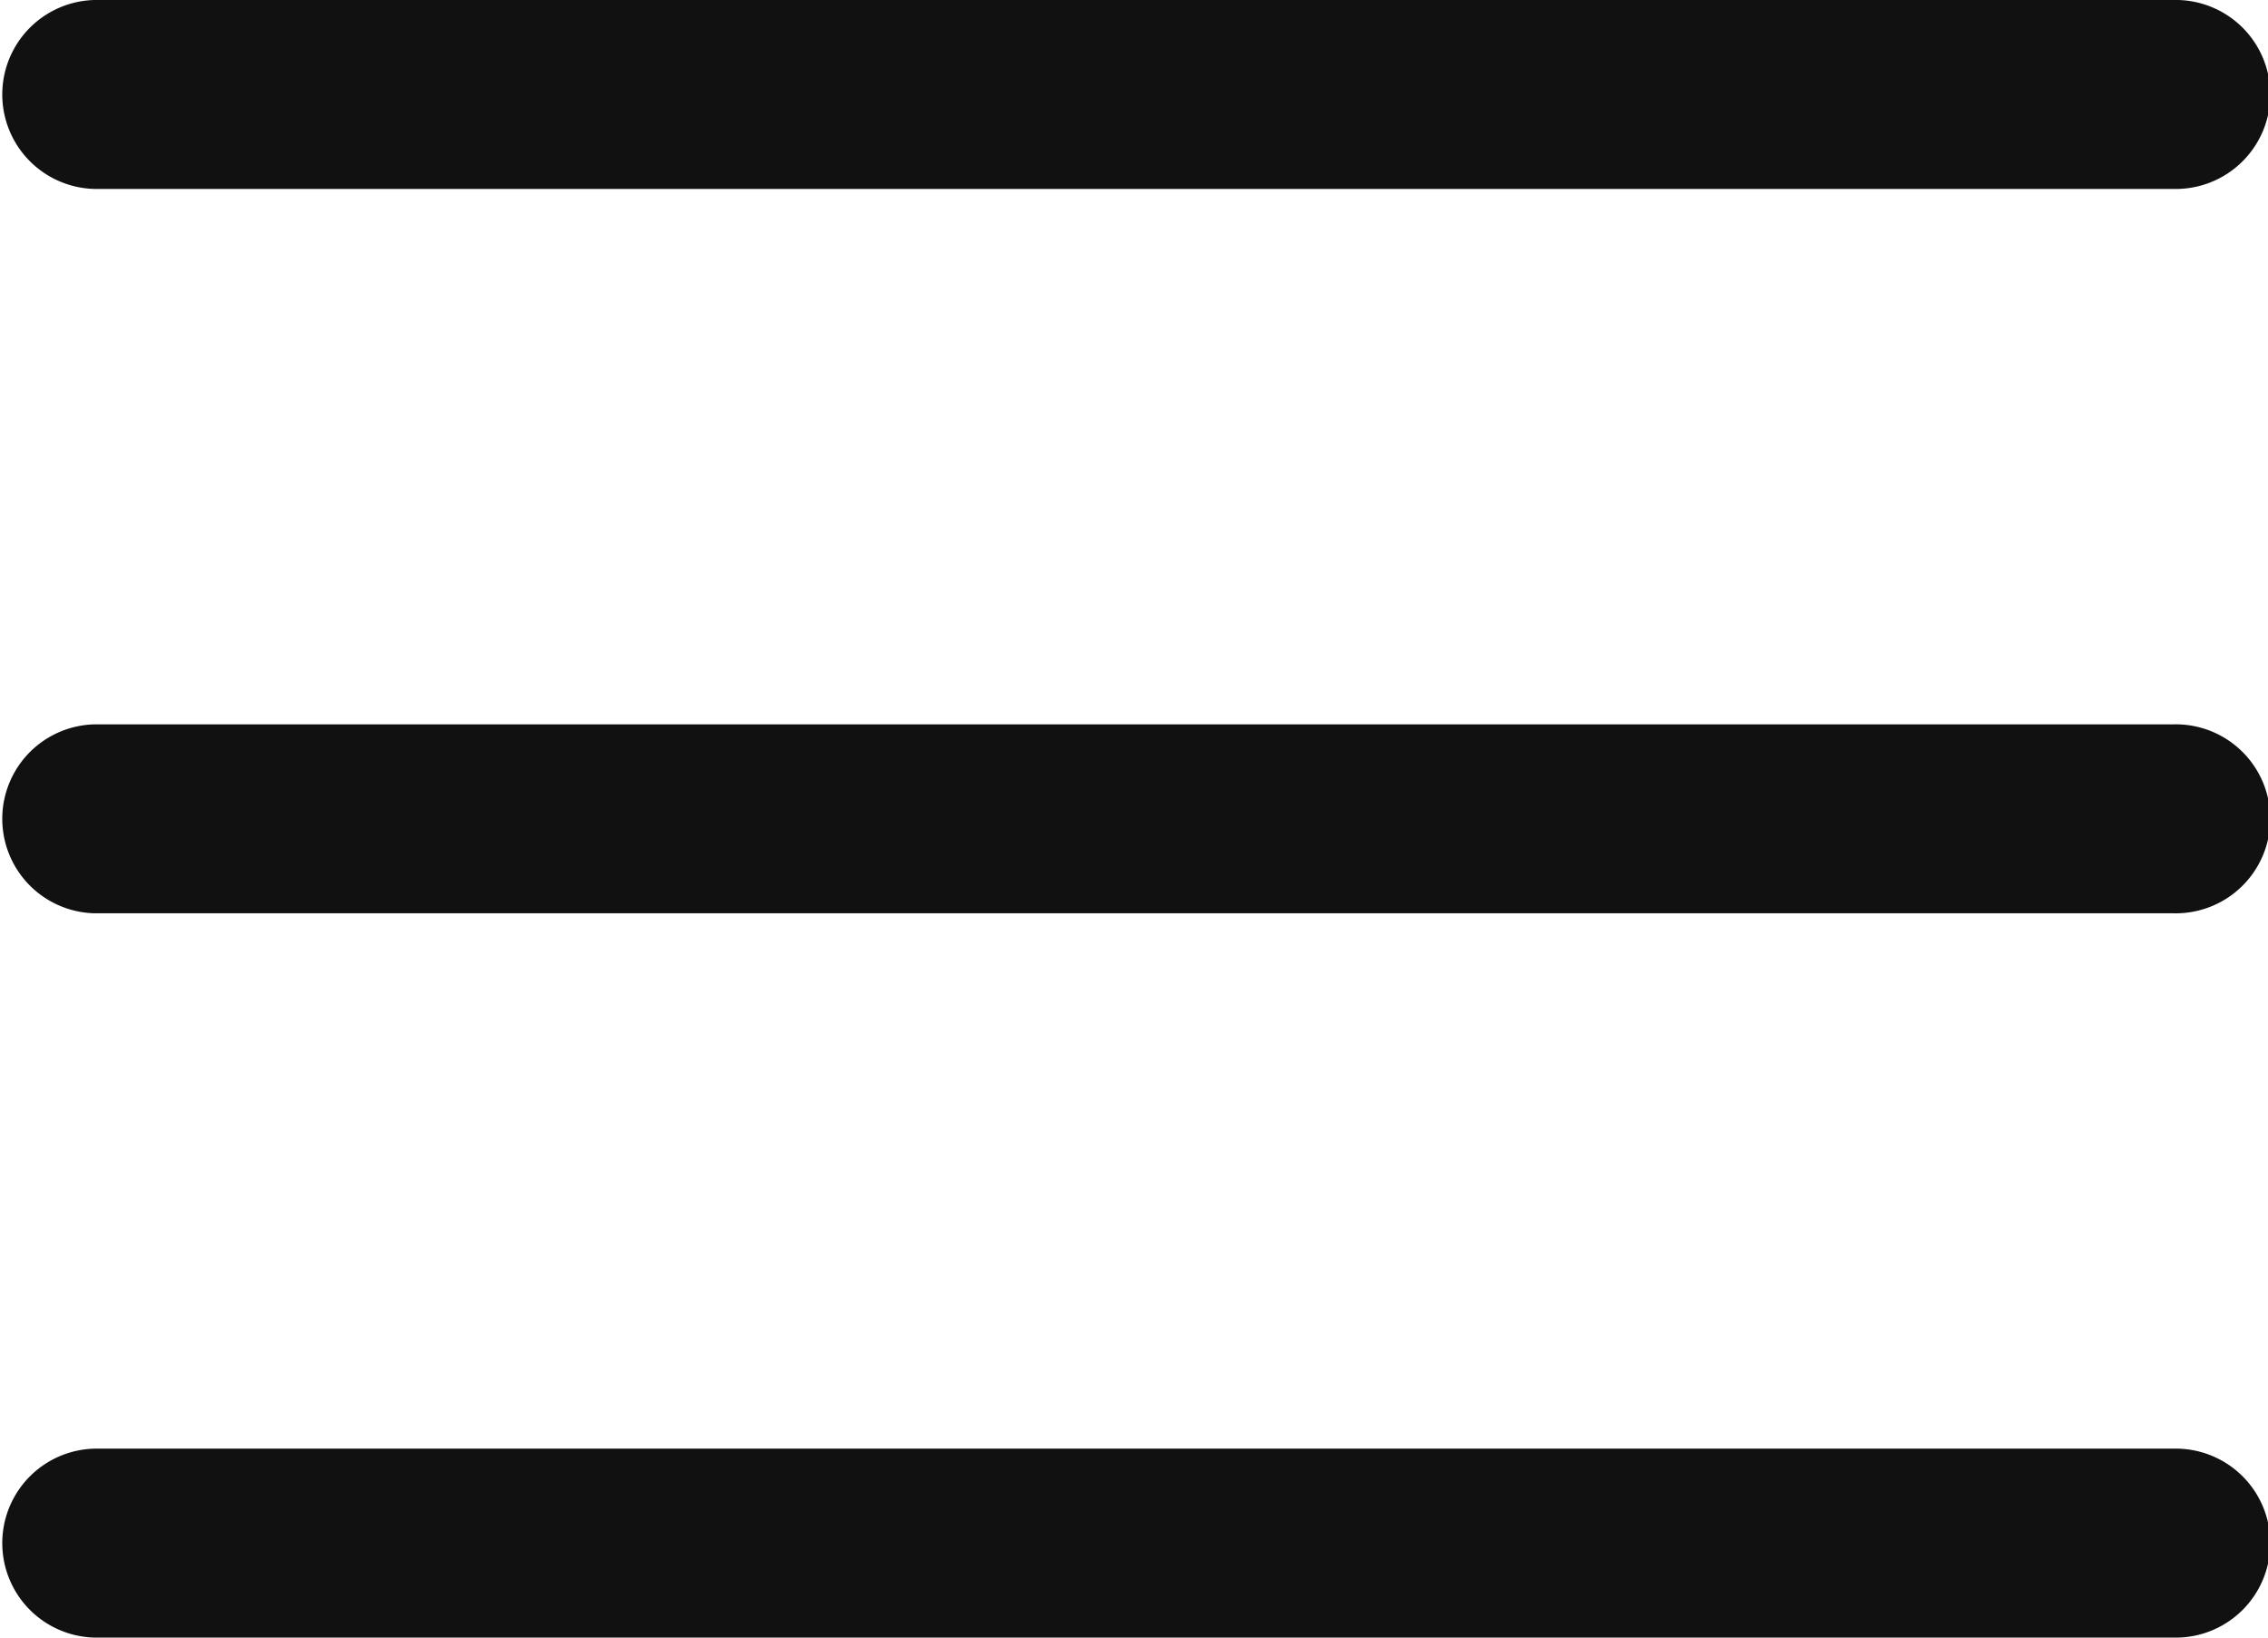
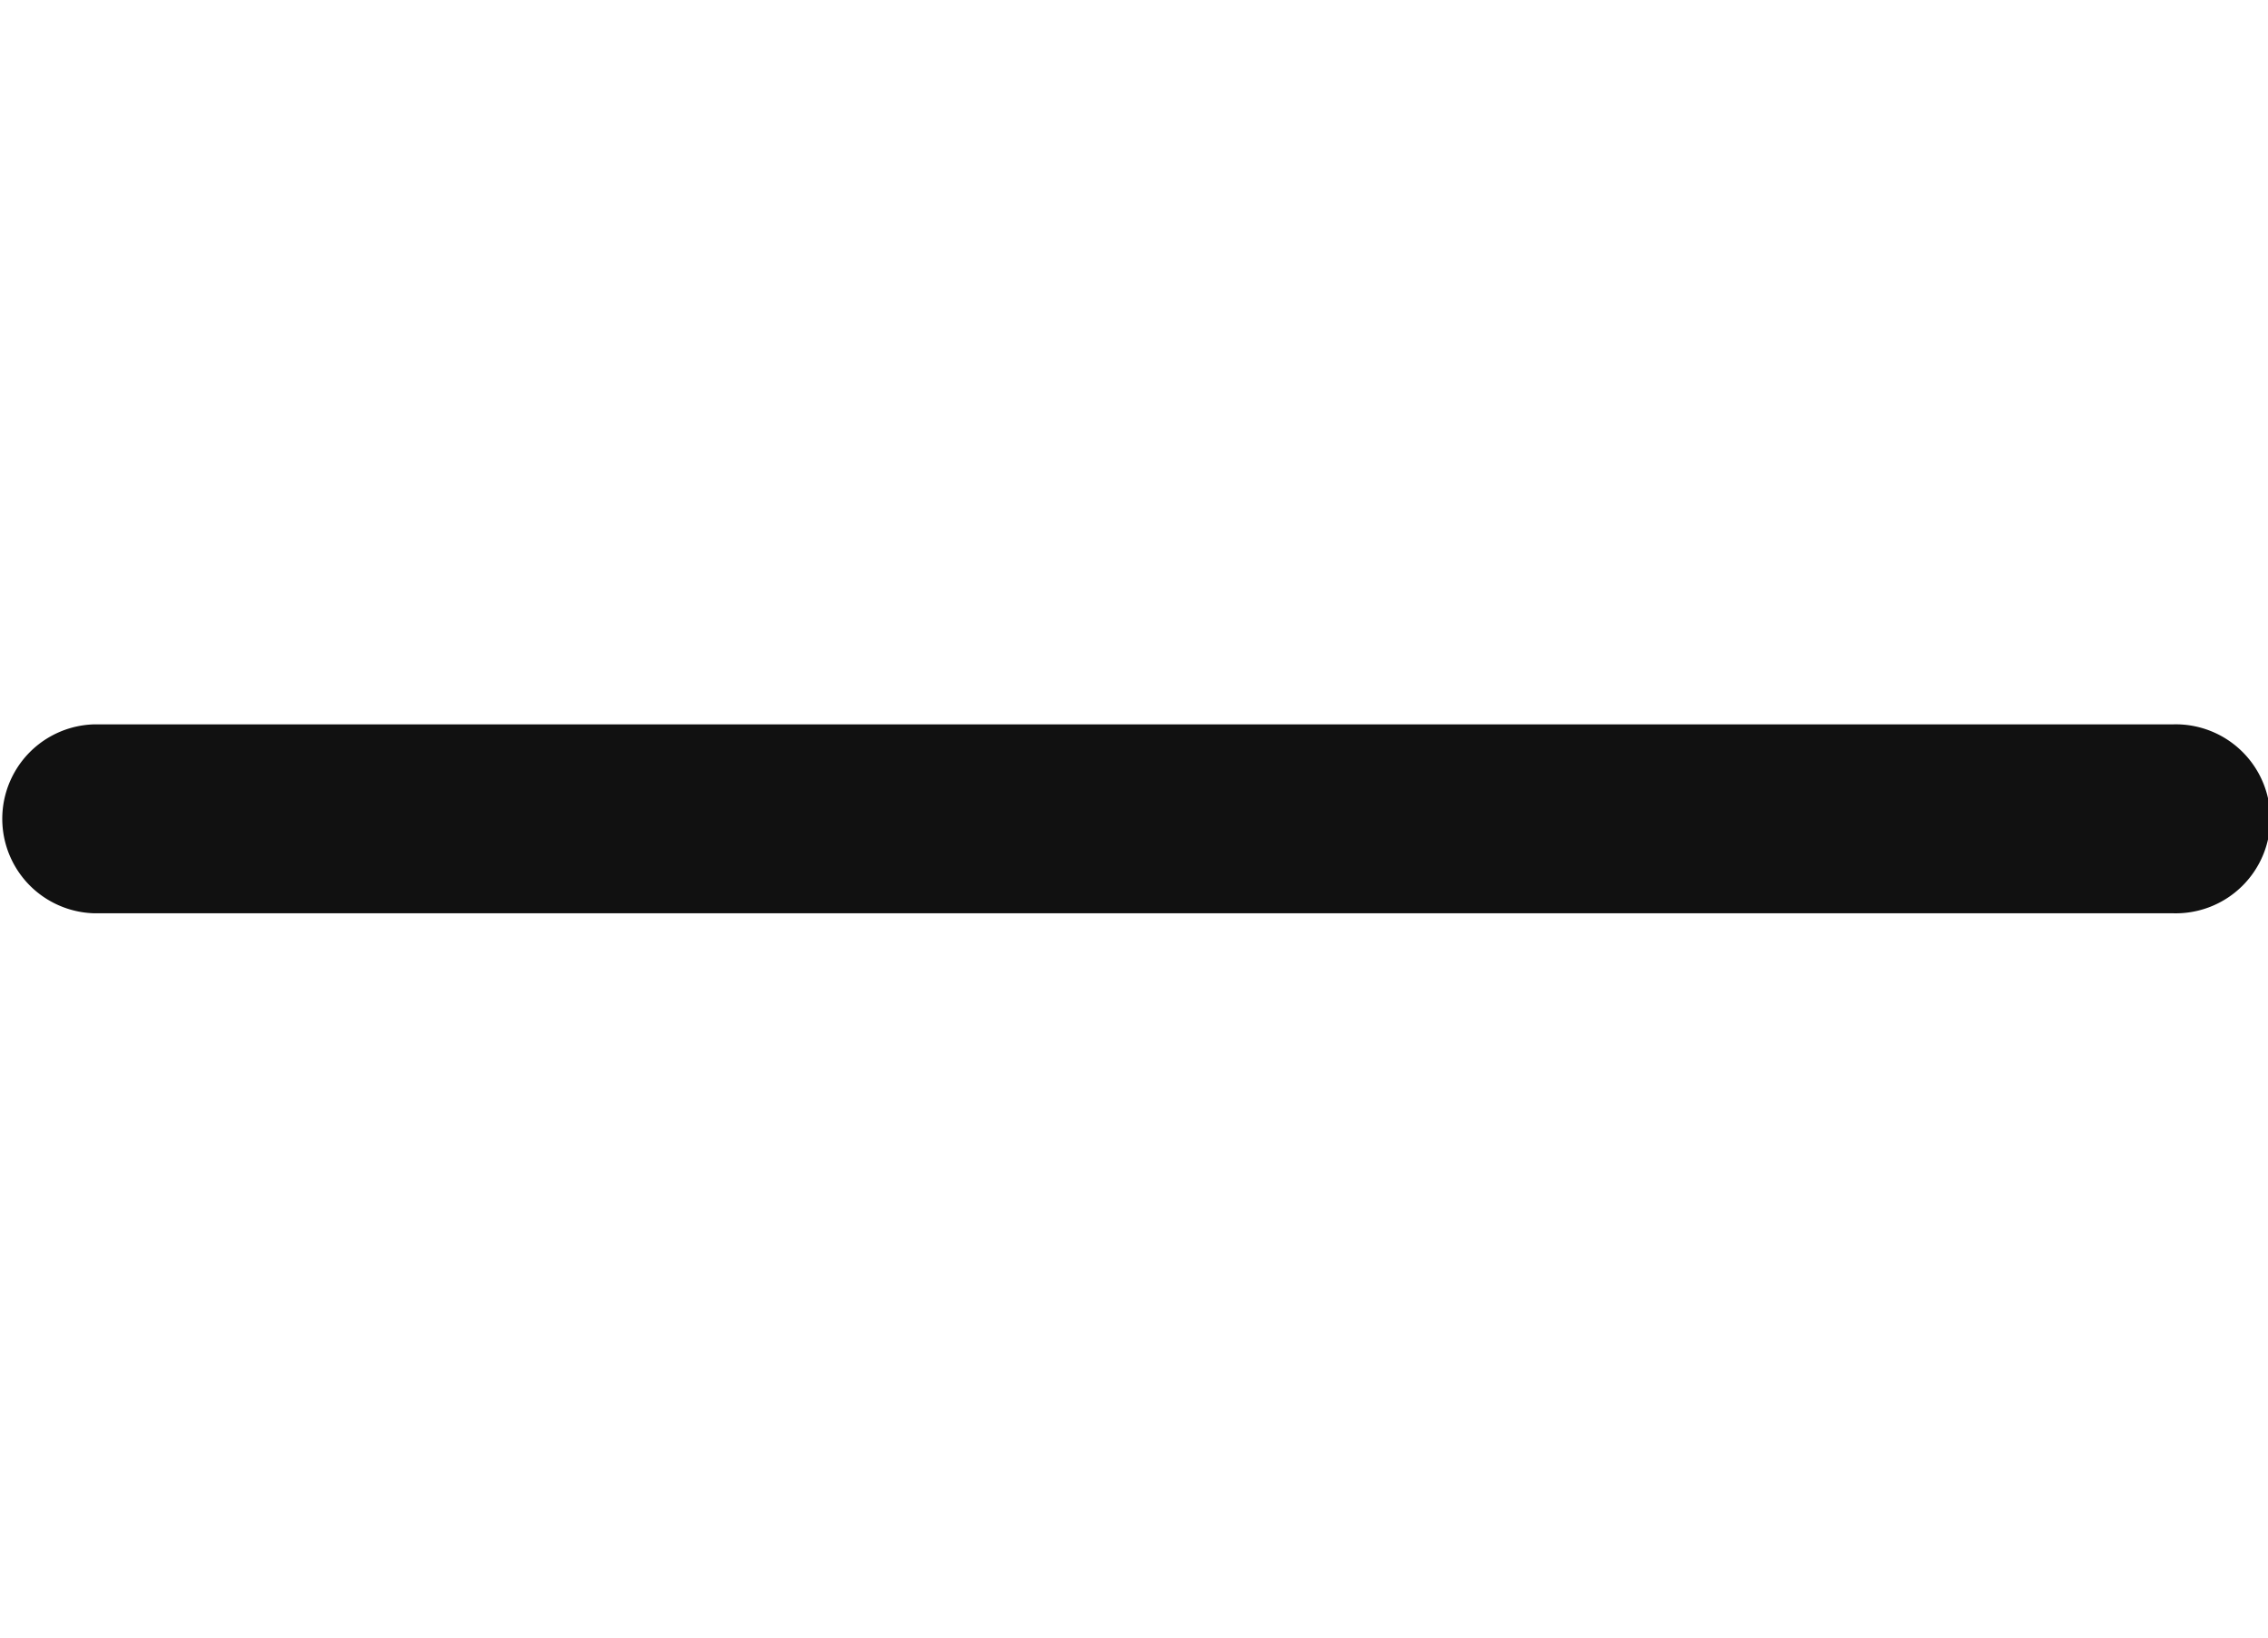
<svg xmlns="http://www.w3.org/2000/svg" id="Group" width="41.439" height="29.928" viewBox="0 0 41.439 29.928">
  <g id="menu">
    <path id="Path" d="M39.712,3.453H1.727A1.727,1.727,0,0,1,1.727,0H39.712a1.727,1.727,0,1,1,0,3.453Z" transform="translate(0 13.238)" fill="#111" />
-     <path id="Path-2" data-name="Path" d="M39.712,3.453H1.727A1.727,1.727,0,0,1,1.727,0H39.712a1.727,1.727,0,1,1,0,3.453Z" fill="#111" />
-     <path id="Path-3" data-name="Path" d="M39.712,3.453H1.727A1.727,1.727,0,0,1,1.727,0H39.712a1.727,1.727,0,1,1,0,3.453Z" transform="translate(0 26.475)" fill="#111" />
  </g>
</svg>